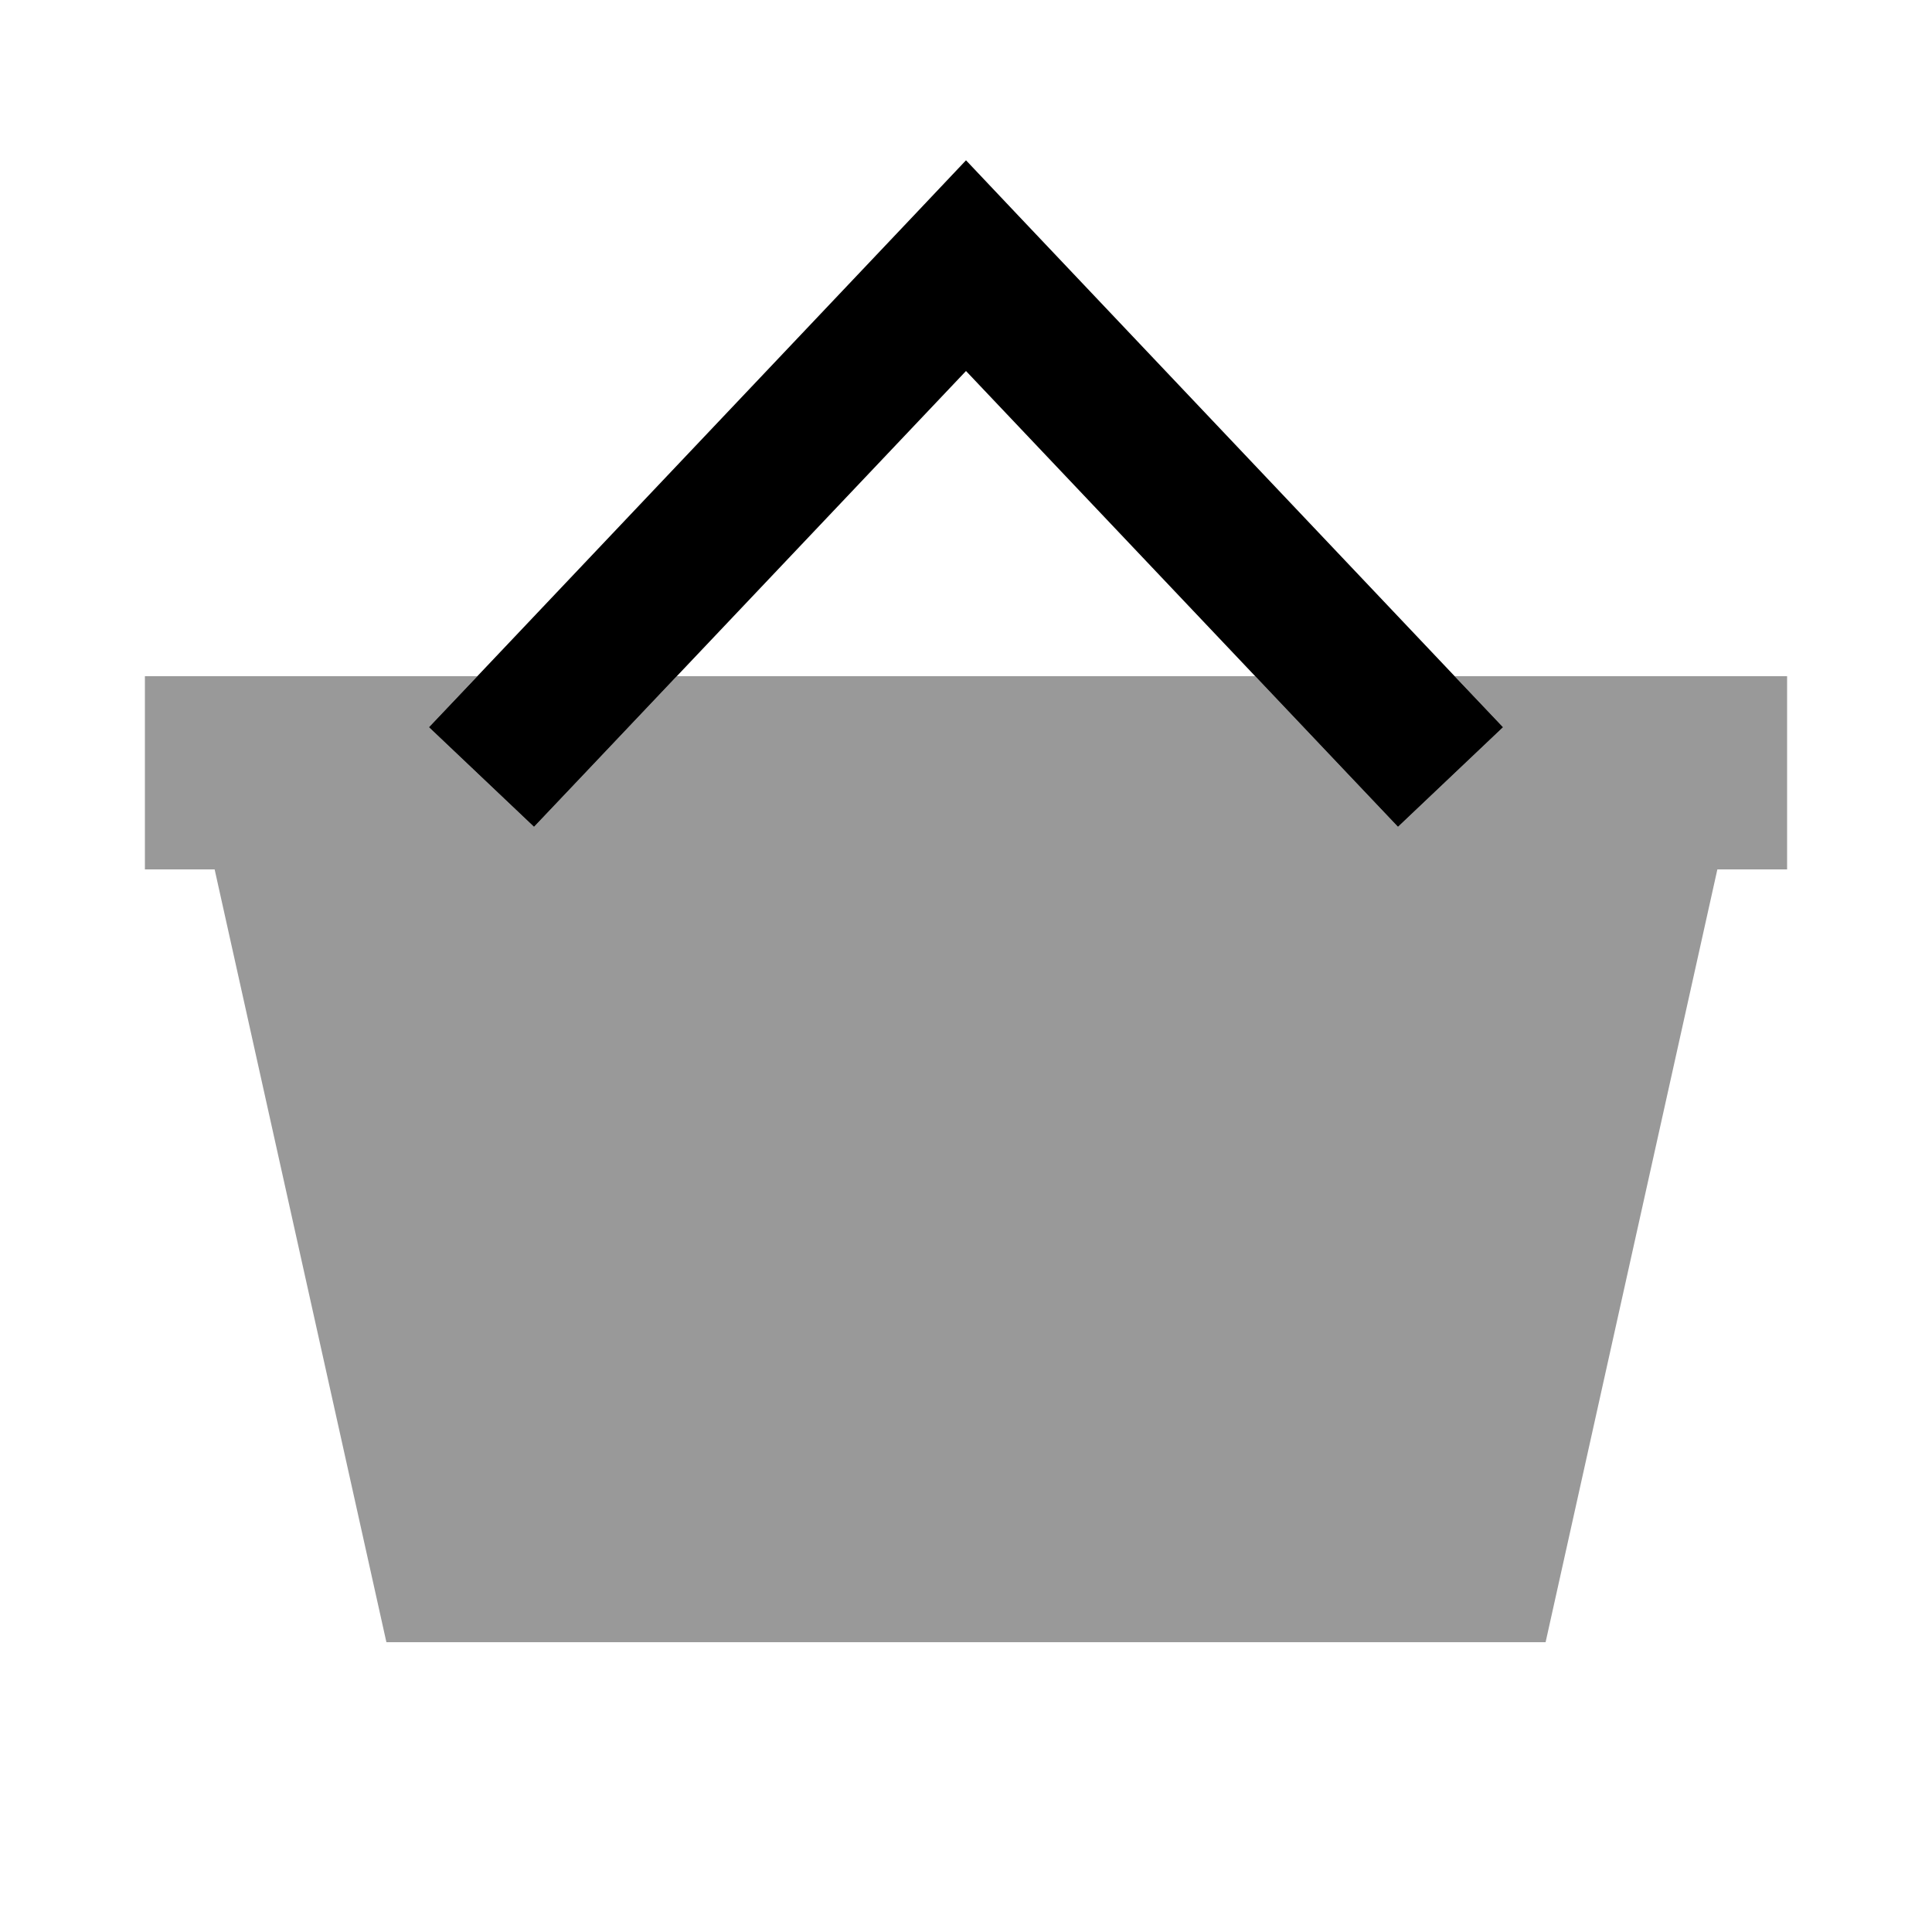
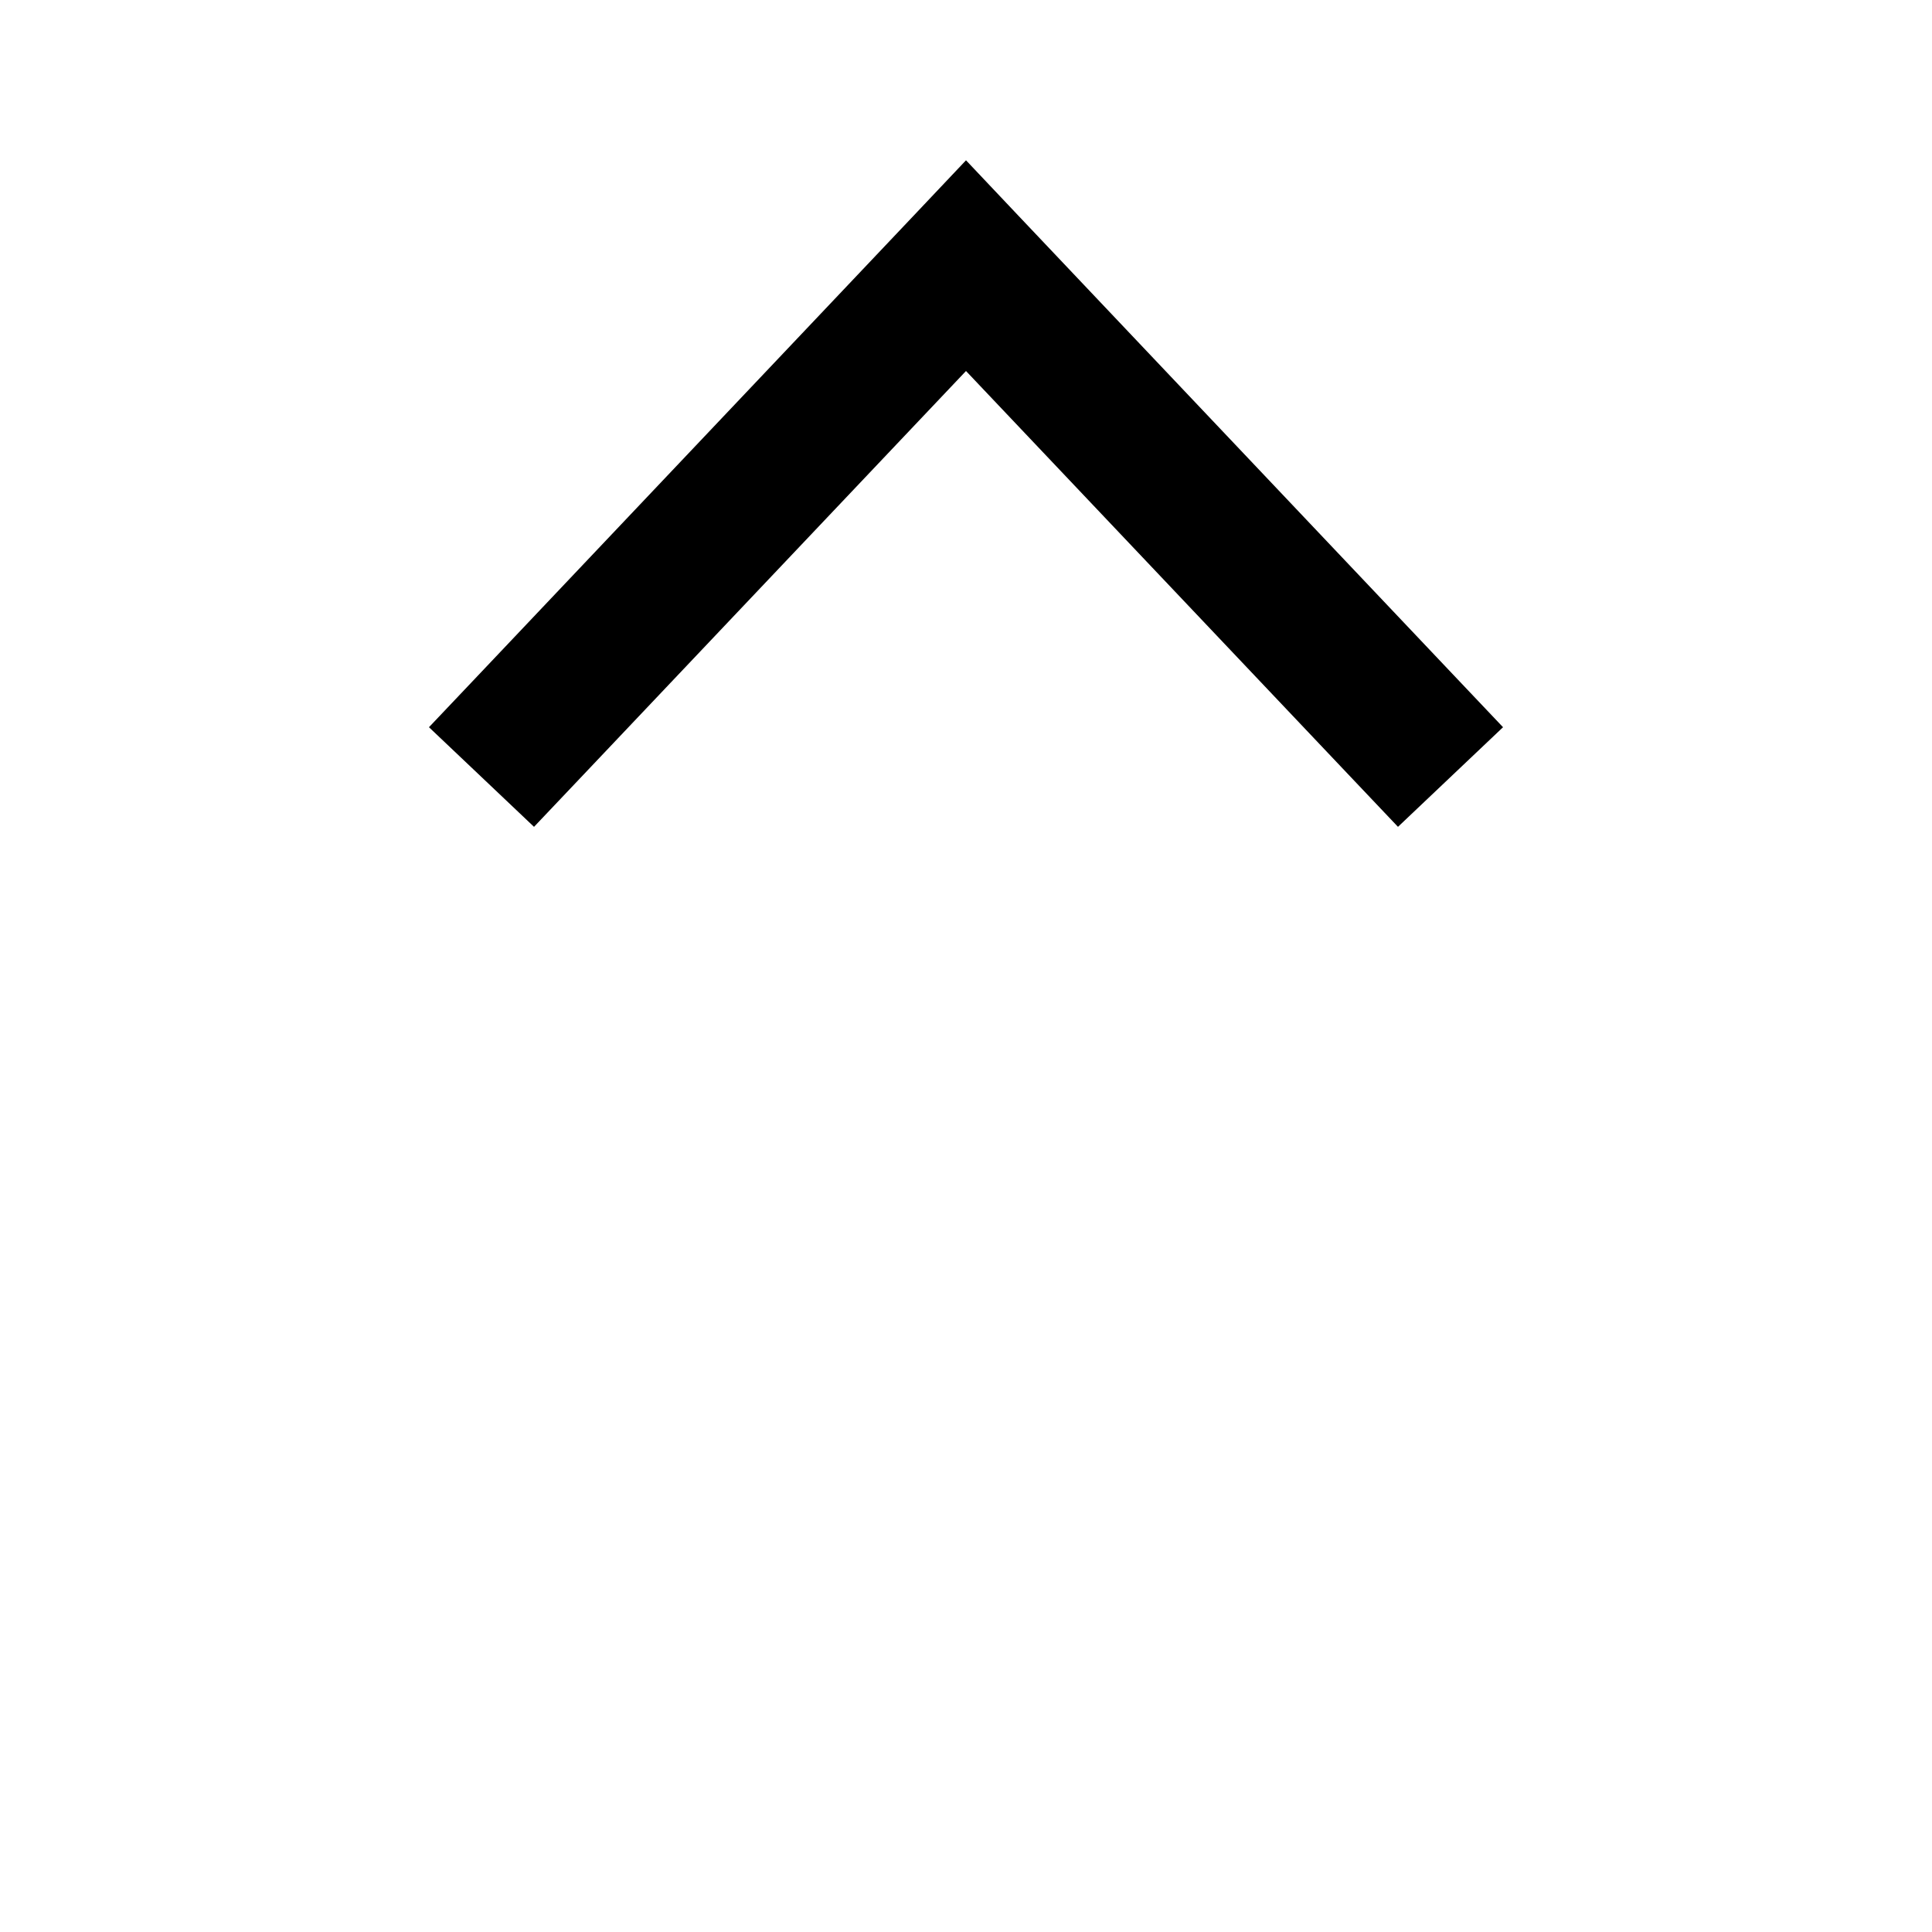
<svg xmlns="http://www.w3.org/2000/svg" viewBox="0 0 640 640">
-   <path opacity=".4" fill="currentColor" d="M48 224L158.1 224L142.1 240.9L176.9 273.9C185.5 264.8 201.3 248.2 224.2 224L415.8 224C438.7 248.2 454.5 264.8 463.1 273.9L497.9 240.9L481.9 224L592 224L592 288L568.9 288L512 544L128 544L71.1 288L48 288L48 224z" />
  <path fill="currentColor" d="M320 53.1L337.4 71.5L481.4 223.5L497.9 240.9L463.1 273.9L446.6 256.5L320 122.9L193.4 256.5L176.9 273.9L142.1 240.9L158.6 223.5L302.6 71.5L320 53.1z" />
</svg>